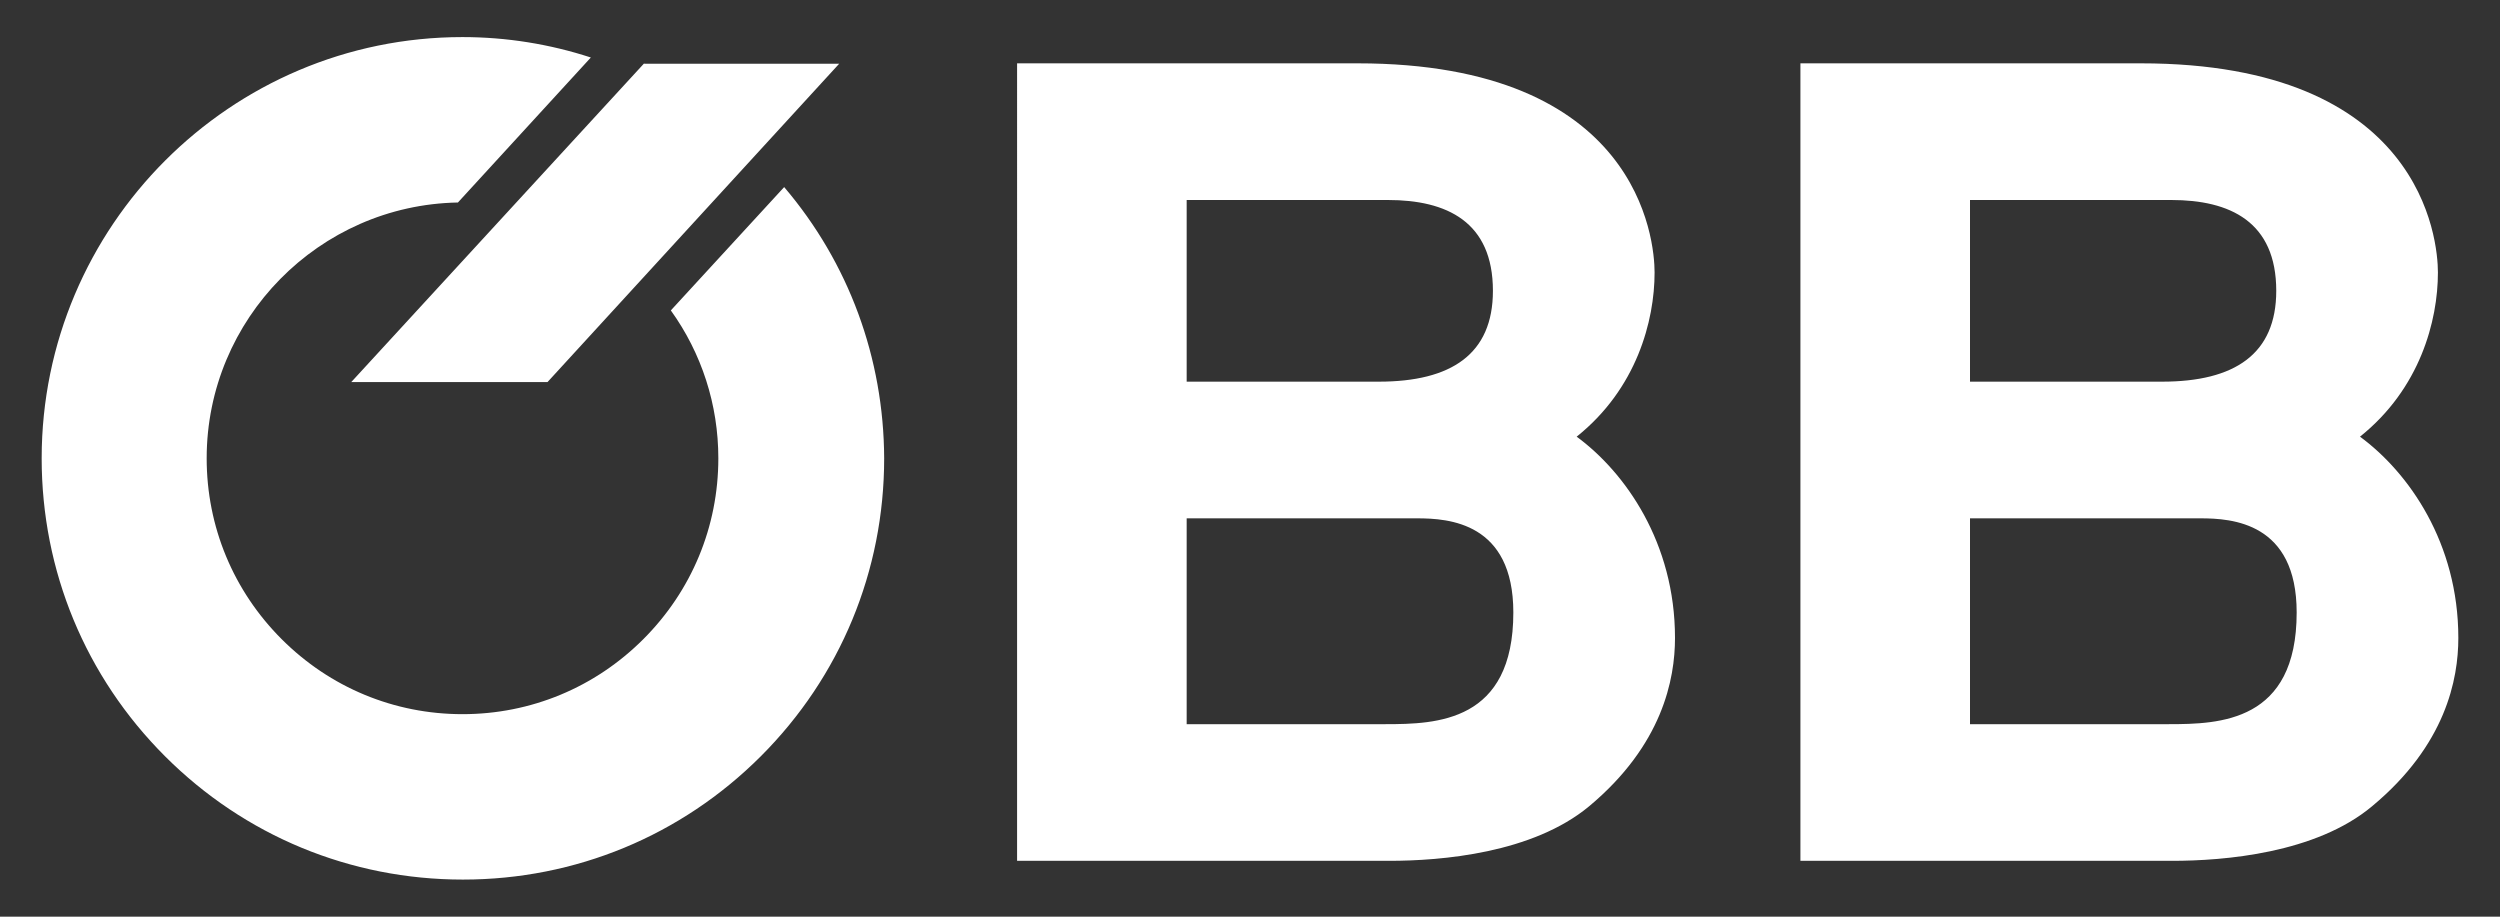
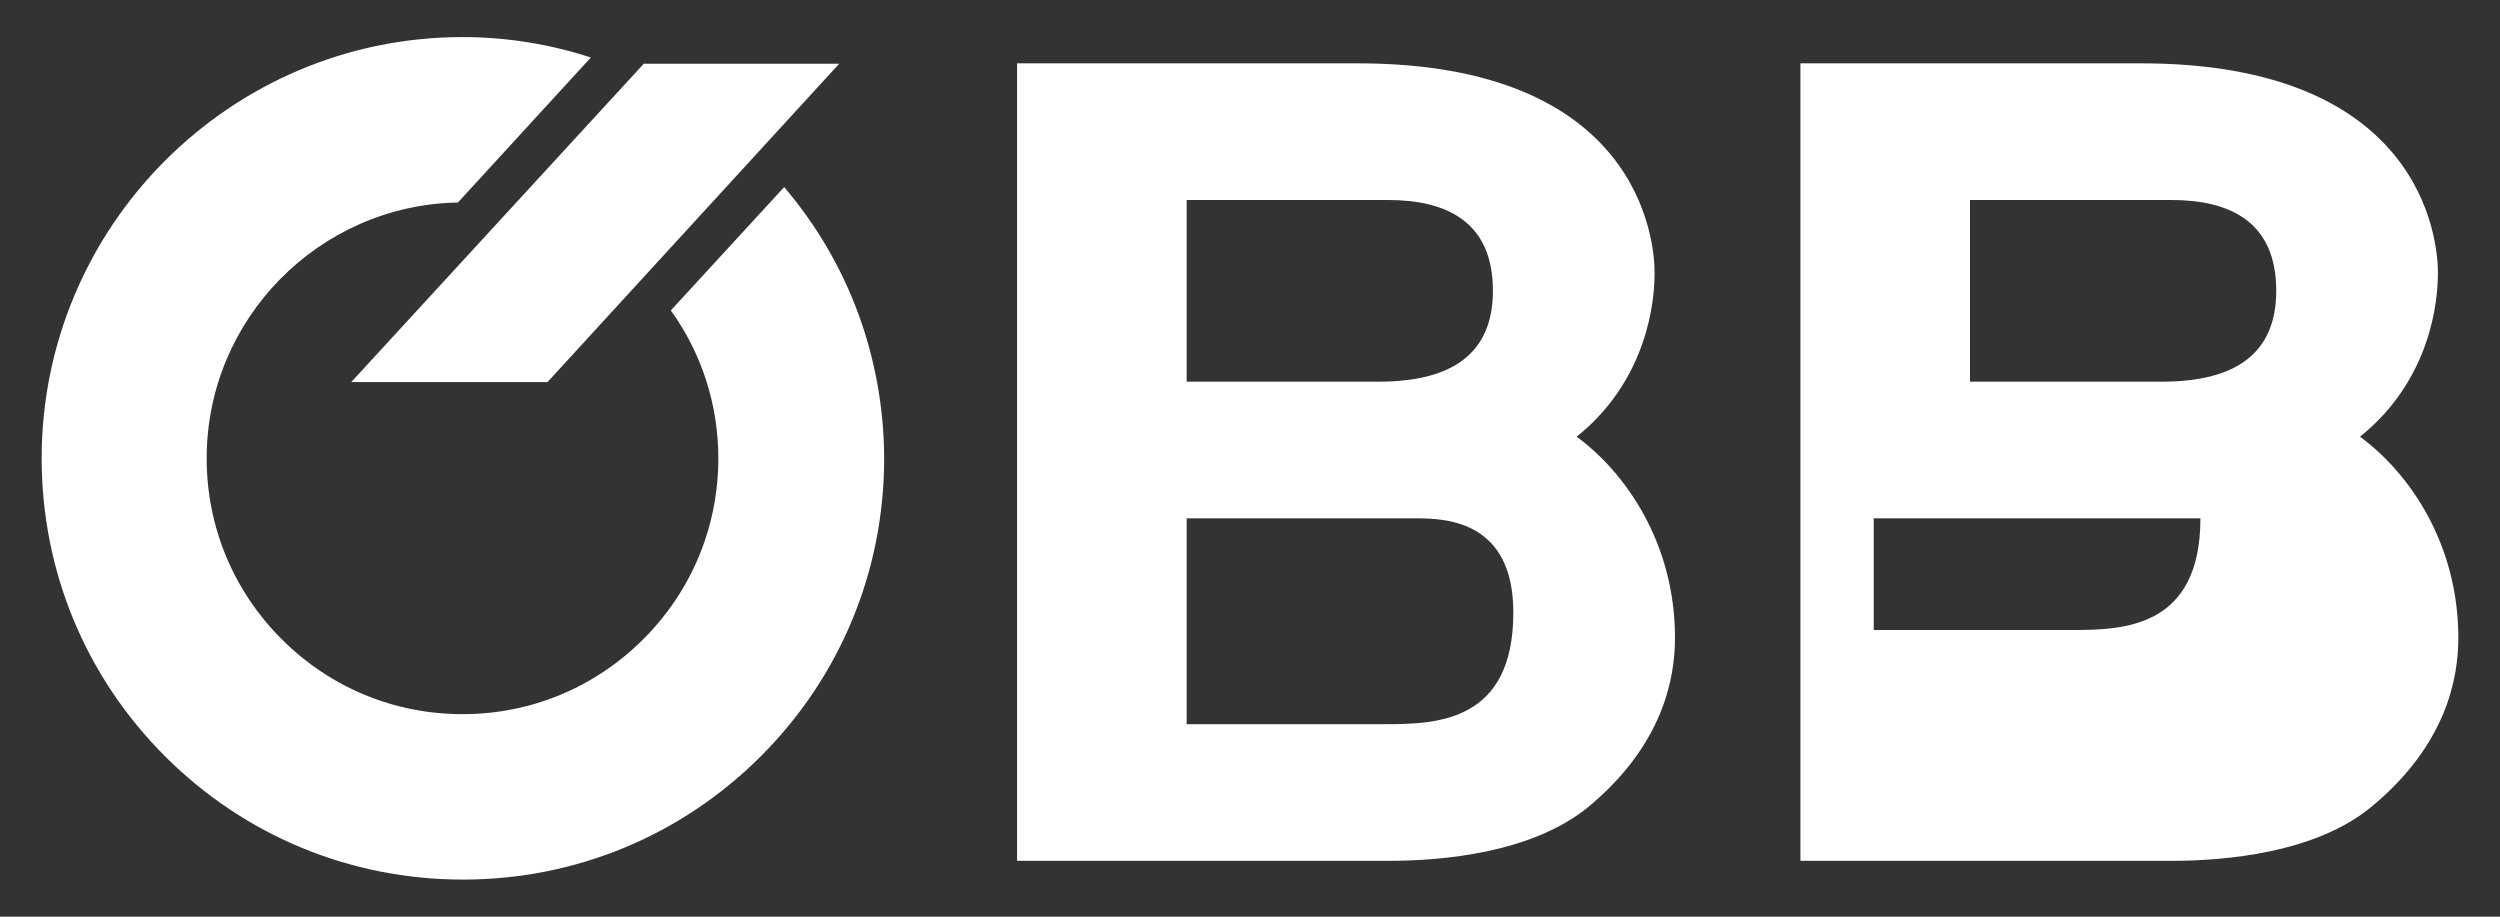
<svg xmlns="http://www.w3.org/2000/svg" version="1.1" id="Ebene_1" x="0px" y="0px" viewBox="0 0 600 220" style="enable-background:new 0 0 600 220;" xml:space="preserve">
  <rect x="0" y="0" width="600" height="220" fill="#333333" stroke="none" />
  <style type="text/css">
	.st0{fill:#FFFFFF;}
</style>
-   <path class="st0" d="M188.2,44.9l-27.2,29.6c7.4,10.3,11.4,22.6,11.4,35.5c0,16.4-6.4,31.8-18,43.4c-11.6,11.6-27,18-43.4,18  c-16.4,0-31.8-6.4-43.4-18c-11.6-11.6-18-27-18-43.4c0-33.5,27-60.8,60.3-61.4l31.9-34.8c-9.8-3.2-20.2-4.9-30.8-4.9  C55.3,8.9,10,54.3,10,110c0,27,10.5,52.4,29.6,71.5c19.1,19.1,44.5,29.6,71.5,29.6c27,0,52.4-10.5,71.5-29.6  c19.1-19.1,29.6-44.5,29.6-71.5C212.1,85.9,203.7,63.1,188.2,44.9 M154.6,15.3v-0.1L84.3,91.7h47.1l70-76.4 M284.8,124.4h55.3  c7.6,0,23.1,1,23.1,22.6c0,26.3-18.4,26.8-30.7,26.8h-47.7L284.8,124.4z M284.8,48h48.3c14.1,0,25.2,5.2,25.2,21.8  c0,15.2-10,21.8-27.4,21.8h-46.1L284.8,48z M244.1,206.6h89.3c12.5,0,34.4-1.8,48-13.1C399,178.8,402,163,402,153.1  c0-22.8-11.9-39.7-23.6-48.3c14.4-11.5,18.7-27.8,18.7-39.4c0-7.9-3.8-50.2-71.3-50.2h-81.7 M472.8,124.4h55.3  c7.6,0,23.1,1,23.1,22.6c0,26.3-18.5,26.8-30.7,26.8h-47.7V124.4z M472.8,48h48.3c14.1,0,25.2,5.2,25.2,21.8  c0,15.2-10,21.8-27.4,21.8h-46.1L472.8,48z M432.1,206.6h89.2c12.5,0,34.5-1.8,48-13.1C587,178.8,590,163,590,153.1  c0-22.8-11.9-39.7-23.6-48.3c14.4-11.5,18.7-27.8,18.7-39.4c0-7.9-3.8-50.2-71.3-50.2h-81.7" />
+   <path class="st0" d="M188.2,44.9l-27.2,29.6c7.4,10.3,11.4,22.6,11.4,35.5c0,16.4-6.4,31.8-18,43.4c-11.6,11.6-27,18-43.4,18  c-16.4,0-31.8-6.4-43.4-18c-11.6-11.6-18-27-18-43.4c0-33.5,27-60.8,60.3-61.4l31.9-34.8c-9.8-3.2-20.2-4.9-30.8-4.9  C55.3,8.9,10,54.3,10,110c0,27,10.5,52.4,29.6,71.5c19.1,19.1,44.5,29.6,71.5,29.6c27,0,52.4-10.5,71.5-29.6  c19.1-19.1,29.6-44.5,29.6-71.5C212.1,85.9,203.7,63.1,188.2,44.9 M154.6,15.3v-0.1L84.3,91.7h47.1l70-76.4 M284.8,124.4h55.3  c7.6,0,23.1,1,23.1,22.6c0,26.3-18.4,26.8-30.7,26.8h-47.7L284.8,124.4z M284.8,48h48.3c14.1,0,25.2,5.2,25.2,21.8  c0,15.2-10,21.8-27.4,21.8h-46.1L284.8,48z M244.1,206.6h89.3c12.5,0,34.4-1.8,48-13.1C399,178.8,402,163,402,153.1  c0-22.8-11.9-39.7-23.6-48.3c14.4-11.5,18.7-27.8,18.7-39.4c0-7.9-3.8-50.2-71.3-50.2h-81.7 M472.8,124.4h55.3  c0,26.3-18.5,26.8-30.7,26.8h-47.7V124.4z M472.8,48h48.3c14.1,0,25.2,5.2,25.2,21.8  c0,15.2-10,21.8-27.4,21.8h-46.1L472.8,48z M432.1,206.6h89.2c12.5,0,34.5-1.8,48-13.1C587,178.8,590,163,590,153.1  c0-22.8-11.9-39.7-23.6-48.3c14.4-11.5,18.7-27.8,18.7-39.4c0-7.9-3.8-50.2-71.3-50.2h-81.7" />
</svg>